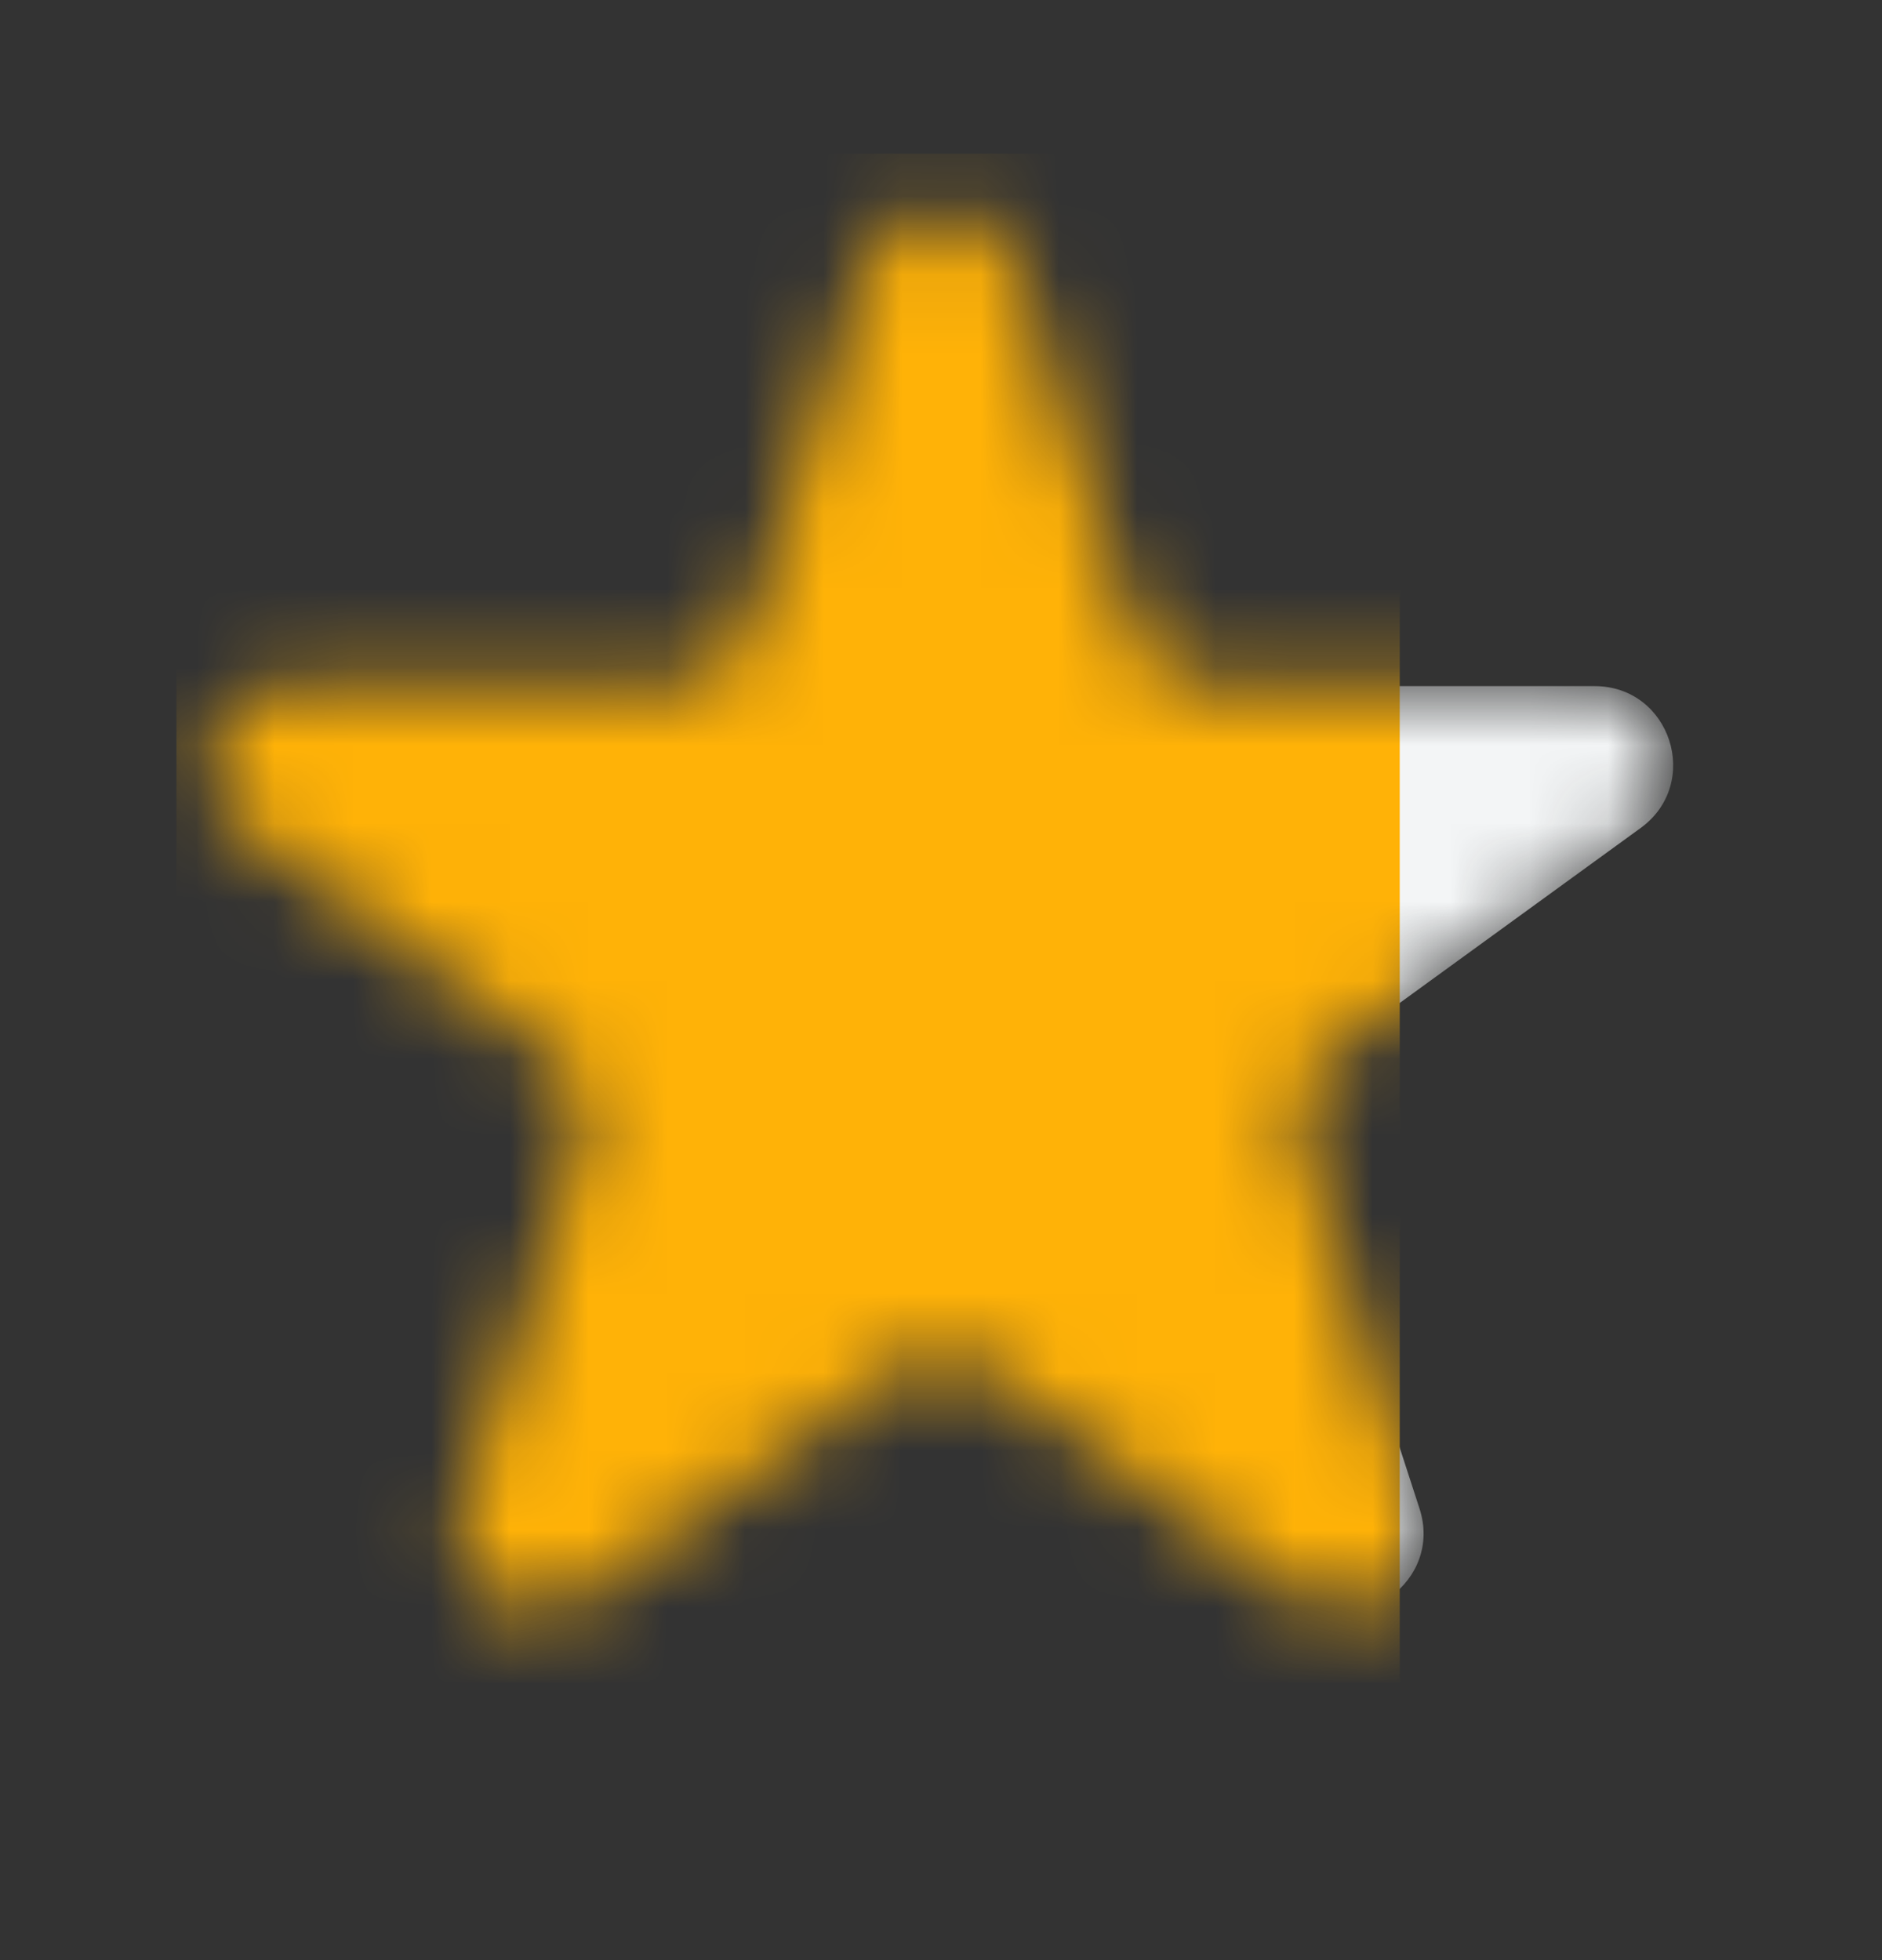
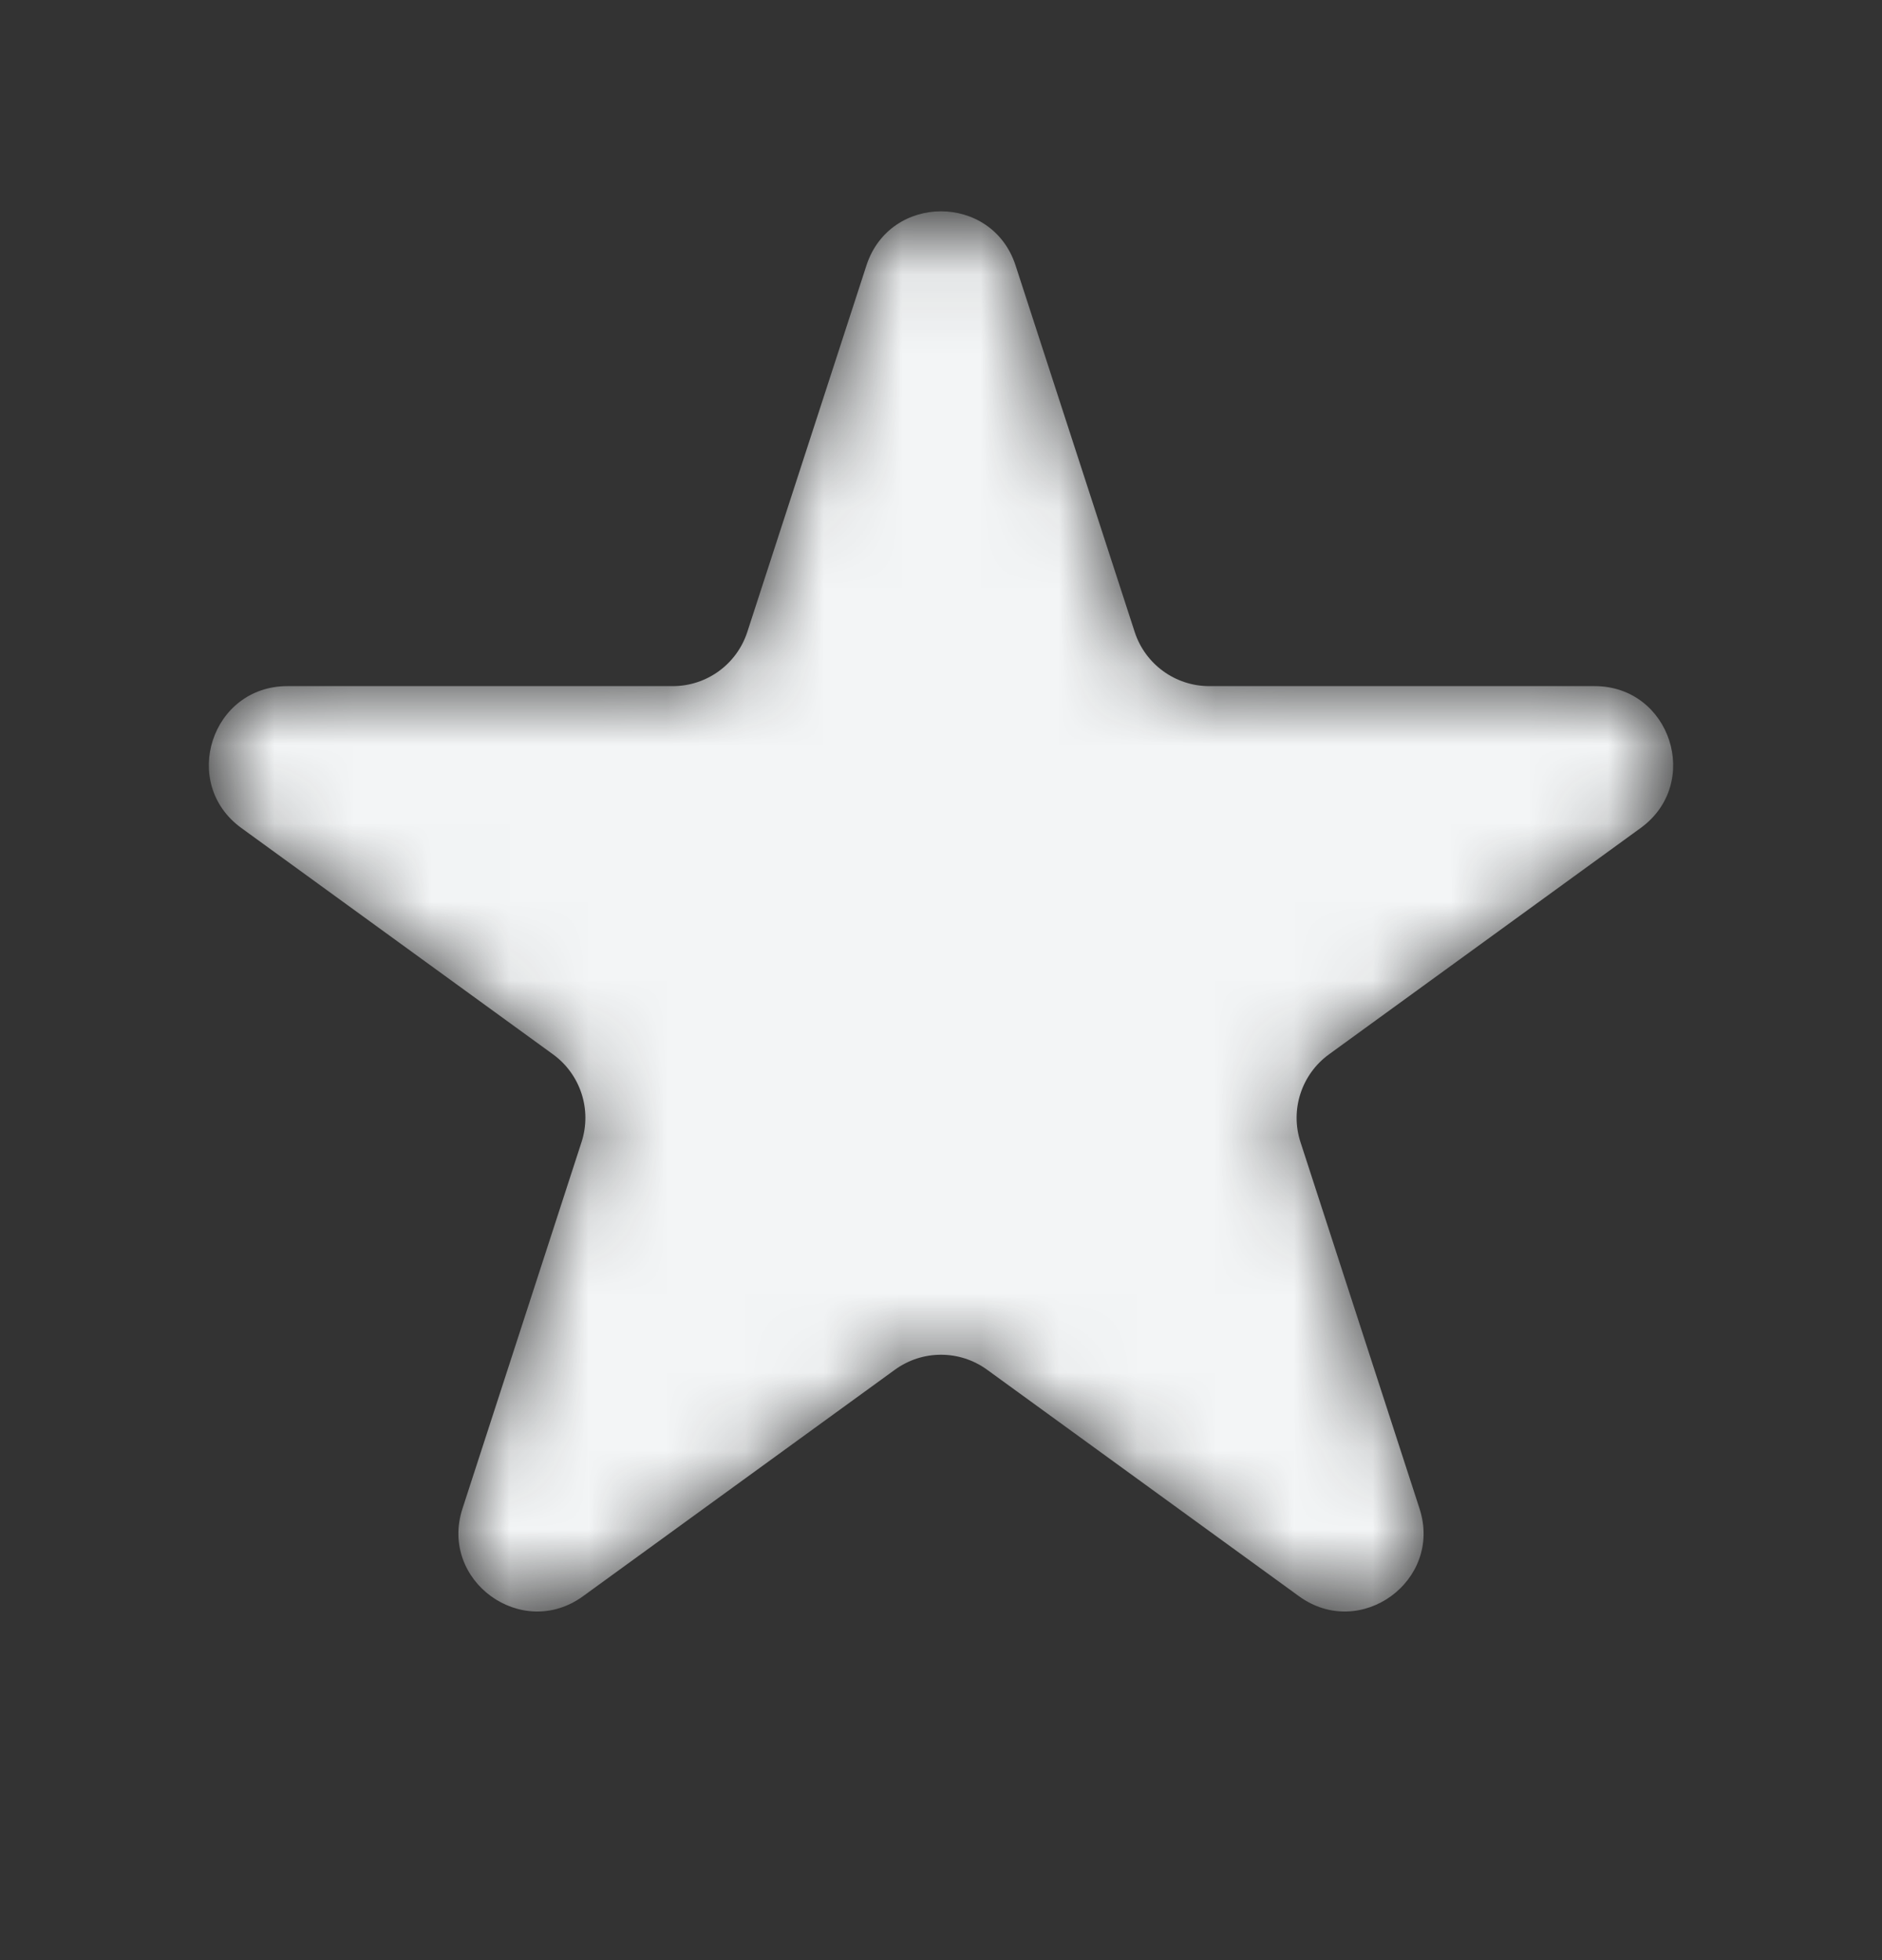
<svg xmlns="http://www.w3.org/2000/svg" width="24" height="25" viewBox="0 0 24 25" fill="none">
  <rect x="0" y="0" width="24" height="25" fill="#333333" stroke="none" />
  <mask id="mask0_1601_6841" style="mask-type:alpha" maskUnits="userSpaceOnUse" x="2" y="2" width="20" height="19">
    <path d="M11.049 3.386C11.348 2.465 12.652 2.465 12.951 3.386L14.47 8.06C14.604 8.472 14.988 8.751 15.421 8.751H20.335C21.304 8.751 21.706 9.99 20.923 10.56L16.947 13.448C16.597 13.703 16.45 14.154 16.584 14.566L18.102 19.24C18.402 20.161 17.347 20.928 16.564 20.358L12.588 17.47C12.237 17.215 11.763 17.215 11.412 17.47L7.436 20.358C6.653 20.928 5.598 20.161 5.898 19.24L7.416 14.566C7.55 14.154 7.403 13.703 7.053 13.448L3.077 10.56C2.294 9.99 2.696 8.751 3.665 8.751H8.579C9.013 8.751 9.396 8.472 9.53 8.06L11.049 3.386Z" fill="#F3F5F6" />
  </mask>
  <g mask="url(#mask0_1601_6841)">
-     <path d="M11.049 3.386C11.348 2.465 12.652 2.465 12.951 3.386L14.47 8.06C14.604 8.472 14.988 8.751 15.421 8.751H20.335C21.304 8.751 21.706 9.99 20.923 10.56L16.947 13.448C16.597 13.703 16.45 14.154 16.584 14.566L18.102 19.24C18.402 20.161 17.347 20.928 16.564 20.358L12.588 17.47C12.237 17.215 11.763 17.215 11.412 17.47L7.436 20.358C6.653 20.928 5.598 20.161 5.898 19.24L7.416 14.566C7.55 14.154 7.403 13.703 7.053 13.448L3.077 10.56C2.294 9.99 2.696 8.751 3.665 8.751H8.579C9.013 8.751 9.396 8.472 9.53 8.06L11.049 3.386Z" fill="#F3F5F6" />
-     <rect x="2.25" y="1.959" width="15.6" height="19.5" fill="#FFB207" />
+     <path d="M11.049 3.386C11.348 2.465 12.652 2.465 12.951 3.386L14.47 8.06C14.604 8.472 14.988 8.751 15.421 8.751H20.335C21.304 8.751 21.706 9.99 20.923 10.56L16.947 13.448C16.597 13.703 16.45 14.154 16.584 14.566L18.102 19.24C18.402 20.161 17.347 20.928 16.564 20.358L12.588 17.47C12.237 17.215 11.763 17.215 11.412 17.47L7.436 20.358C6.653 20.928 5.598 20.161 5.898 19.24L7.416 14.566C7.55 14.154 7.403 13.703 7.053 13.448L3.077 10.56C2.294 9.99 2.696 8.751 3.665 8.751H8.579C9.013 8.751 9.396 8.472 9.53 8.06L11.049 3.386" fill="#F3F5F6" />
  </g>
</svg>